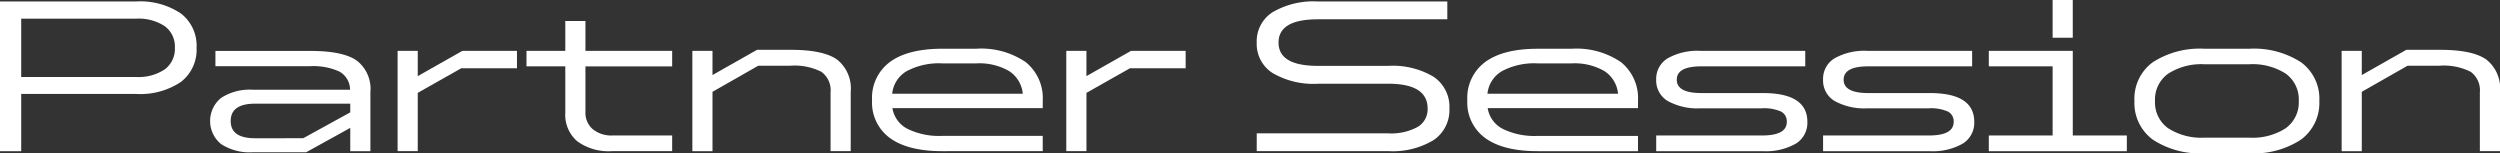
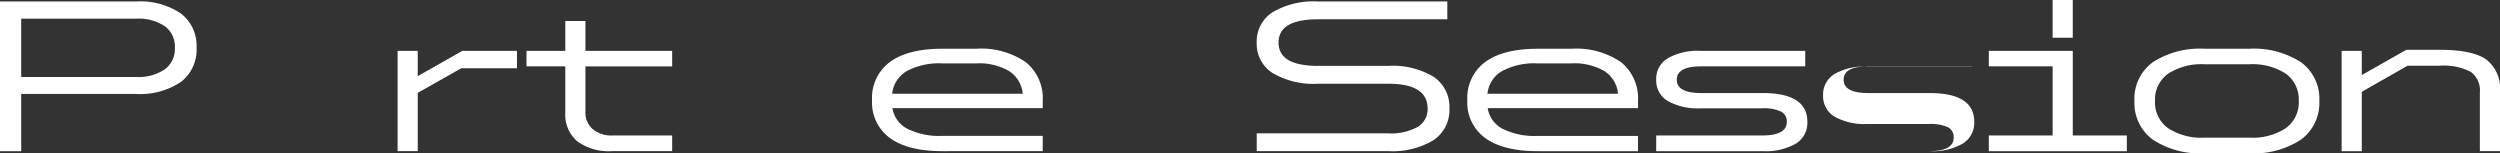
<svg xmlns="http://www.w3.org/2000/svg" id="cgcw2023_program_partner-session" width="311.328" height="19.089" viewBox="0 0 311.328 19.089">
  <rect x="0" y="0" width="311.328" height="19.089" fill="#333333" stroke="none" />
  <path id="パス_5008" data-name="パス 5008" d="M0,.915H16.924a9.079,9.079,0,0,1,5.6,1.492,5.045,5.045,0,0,1,1.954,4.264,5.045,5.045,0,0,1-1.954,4.264,9.076,9.076,0,0,1-5.6,1.492H2.64v7.129H0Zm16.924,9.4a5.88,5.88,0,0,0,3.6-.95,3.182,3.182,0,0,0,1.254-2.693,3.146,3.146,0,0,0-1.254-2.68,5.945,5.945,0,0,0-3.6-.937H2.64v7.261Z" transform="translate(0 -0.73)" fill="#fff" />
-   <path id="パス_5009" data-name="パス 5009" d="M149.526,43.863h-2.508v-2.9L141.526,44h-6.653a6.527,6.527,0,0,1-3.934-1.016,3.7,3.7,0,0,1,0-5.756,6.529,6.529,0,0,1,3.934-1.016h12.119a2.587,2.587,0,0,0-1.32-2.257,7.8,7.8,0,0,0-3.67-.673H130.226v-1.9h11.855q4.013,0,5.729,1.188a4.442,4.442,0,0,1,1.716,3.934Zm-8.369-1.611,5.861-3.221V37.949H135.163q-3.036,0-3.036,2.165,0,2.139,3.036,2.139Z" transform="translate(-103.399 -25.038)" fill="#fff" />
  <path id="パス_5010" data-name="パス 5010" d="M245.17,31.375h2.508v3.142l5.544-3.142h6.812V33.54h-6.944L247.678,36.6v7.261H245.17Z" transform="translate(-195.655 -25.038)" fill="#fff" />
  <path id="パス_5011" data-name="パス 5011" d="M329.473,18.592h-4.832V16.665h4.832V12.942h2.508v3.723h10.8v1.928h-10.8v5.7a2.676,2.676,0,0,0,.9,2.112,3.663,3.663,0,0,0,2.508.792h7.393v1.954h-7.5a6.64,6.64,0,0,1-4.317-1.228,4.334,4.334,0,0,1-1.492-3.551Z" transform="translate(-259.076 -10.328)" fill="#fff" />
-   <path id="パス_5012" data-name="パス 5012" d="M426.909,30.854h2.508v3.01l5.544-3.142h4.224q4.013,0,5.729,1.2a4.568,4.568,0,0,1,1.716,4.026v7.393h-2.508V36.029a2.843,2.843,0,0,0-1.149-2.574,7.447,7.447,0,0,0-3.894-.753h-3.96l-5.7,3.248v7.393h-2.508Z" transform="translate(-340.69 -24.517)" fill="#fff" />
  <path id="パス_5013" data-name="パス 5013" d="M546.482,42.82q-4.277,0-6.521-1.624a5.455,5.455,0,0,1-2.244-4.713A5.545,5.545,0,0,1,539.96,31.7q2.244-1.637,6.521-1.637h4.2a9.84,9.84,0,0,1,6.165,1.663,5.769,5.769,0,0,1,2.125,4.832v.9H540.251a3.529,3.529,0,0,0,1.862,2.574,8.97,8.97,0,0,0,4.369.884H558.97v1.9Zm8.317-9.967a7.424,7.424,0,0,0-4.119-.964h-4.2a8.539,8.539,0,0,0-4.449.964,3.693,3.693,0,0,0-1.809,2.812h16.264a3.783,3.783,0,0,0-1.69-2.812" transform="translate(-429.118 -23.995)" fill="#fff" />
-   <path id="パス_5014" data-name="パス 5014" d="M657.5,31.375h2.508v3.142l5.545-3.142h6.812V33.54h-6.944L660.012,36.6v7.261H657.5Z" transform="translate(-524.714 -25.038)" fill="#fff" />
  <path id="パス_5015" data-name="パス 5015" d="M791.267,11.159h-8.739a10.078,10.078,0,0,1-5.65-1.333,4.3,4.3,0,0,1-1.98-3.789,4.3,4.3,0,0,1,1.98-3.789,10.083,10.083,0,0,1,5.65-1.333h16.106V3.133H782.527q-4.911,0-4.911,2.9t4.911,2.9h8.739a9.918,9.918,0,0,1,5.663,1.36,4.5,4.5,0,0,1,1.967,3.947,4.507,4.507,0,0,1-1.967,3.934,9.838,9.838,0,0,1-5.663,1.373H774.9V17.337h16.37a6.9,6.9,0,0,0,3.657-.792,2.554,2.554,0,0,0,1.254-2.3q0-3.089-4.911-3.089" transform="translate(-618.398 -0.73)" fill="#fff" />
  <path id="パス_5016" data-name="パス 5016" d="M913.531,42.82q-4.277,0-6.521-1.624a5.455,5.455,0,0,1-2.244-4.713,5.545,5.545,0,0,1,2.244-4.779q2.244-1.637,6.521-1.637h4.2a9.839,9.839,0,0,1,6.165,1.663,5.768,5.768,0,0,1,2.125,4.832v.9H907.3a3.529,3.529,0,0,0,1.861,2.574,8.97,8.97,0,0,0,4.369.884h12.488v1.9Zm8.317-9.967a7.426,7.426,0,0,0-4.119-.964h-4.2a8.541,8.541,0,0,0-4.449.964,3.693,3.693,0,0,0-1.808,2.812h16.264a3.783,3.783,0,0,0-1.69-2.812" transform="translate(-722.038 -23.995)" fill="#fff" />
  <path id="パス_5017" data-name="パス 5017" d="M1040.057,40.22a3.035,3.035,0,0,1-1.439,2.706,7.517,7.517,0,0,1-4.105.937h-13.281V41.91h13.175q3.089,0,3.089-1.69a1.362,1.362,0,0,0-.726-1.294,5.215,5.215,0,0,0-2.363-.4h-7.657a7.633,7.633,0,0,1-4.079-.911,2.949,2.949,0,0,1-1.439-2.653,2.98,2.98,0,0,1,1.439-2.667,7.546,7.546,0,0,1,4.079-.924h13.043V33.3h-12.937q-3.063,0-3.063,1.663t3.063,1.663h7.657q5.544,0,5.544,3.591" transform="translate(-814.983 -25.038)" fill="#fff" />
-   <path id="パス_5018" data-name="パス 5018" d="M1142.956,40.22a3.035,3.035,0,0,1-1.439,2.706,7.518,7.518,0,0,1-4.105.937h-13.281V41.91h13.175q3.089,0,3.089-1.69a1.361,1.361,0,0,0-.726-1.294,5.215,5.215,0,0,0-2.363-.4h-7.657a7.634,7.634,0,0,1-4.079-.911,2.949,2.949,0,0,1-1.439-2.653,2.98,2.98,0,0,1,1.439-2.667,7.547,7.547,0,0,1,4.079-.924h13.043V33.3h-12.937q-3.064,0-3.063,1.663t3.063,1.663h7.657q5.545,0,5.545,3.591" transform="translate(-897.101 -25.038)" fill="#fff" />
+   <path id="パス_5018" data-name="パス 5018" d="M1142.956,40.22a3.035,3.035,0,0,1-1.439,2.706,7.518,7.518,0,0,1-4.105.937h-13.281h13.175q3.089,0,3.089-1.69a1.361,1.361,0,0,0-.726-1.294,5.215,5.215,0,0,0-2.363-.4h-7.657a7.634,7.634,0,0,1-4.079-.911,2.949,2.949,0,0,1-1.439-2.653,2.98,2.98,0,0,1,1.439-2.667,7.547,7.547,0,0,1,4.079-.924h13.043V33.3h-12.937q-3.064,0-3.063,1.663t3.063,1.663h7.657q5.545,0,5.545,3.591" transform="translate(-897.101 -25.038)" fill="#fff" />
  <path id="パス_5019" data-name="パス 5019" d="M1236.779,16.871h6.733v1.954h-17.188V16.871h7.947V8.264h-7.947V6.337h10.456ZM1234.27,0h2.508V4.7h-2.508Z" transform="translate(-978.654)" fill="#fff" />
  <path id="パス_5020" data-name="パス 5020" d="M1318.406,41.381a5.656,5.656,0,0,1-2.284-4.818,5.615,5.615,0,0,1,2.284-4.819,10.809,10.809,0,0,1,6.482-1.676h5.492a10.808,10.808,0,0,1,6.481,1.676,5.615,5.615,0,0,1,2.284,4.819,5.657,5.657,0,0,1-2.284,4.818,10.679,10.679,0,0,1-6.481,1.7h-5.492a10.68,10.68,0,0,1-6.482-1.7m16.581-1.439a3.962,3.962,0,0,0,1.6-3.38,3.963,3.963,0,0,0-1.6-3.38A7.628,7.628,0,0,0,1330.38,32h-5.492a7.637,7.637,0,0,0-4.594,1.188,3.95,3.95,0,0,0-1.611,3.38,3.949,3.949,0,0,0,1.611,3.38,7.637,7.637,0,0,0,4.594,1.188h5.492a7.628,7.628,0,0,0,4.607-1.188" transform="translate(-1050.317 -23.995)" fill="#fff" />
  <path id="パス_5021" data-name="パス 5021" d="M1443.872,30.854h2.508v3.01l5.545-3.142h4.224q4.013,0,5.729,1.2a4.568,4.568,0,0,1,1.716,4.026v7.393h-2.508V36.029a2.843,2.843,0,0,0-1.148-2.574,7.447,7.447,0,0,0-3.894-.753h-3.961l-5.7,3.248v7.393h-2.508Z" transform="translate(-1152.266 -24.517)" fill="#fff" />
</svg>